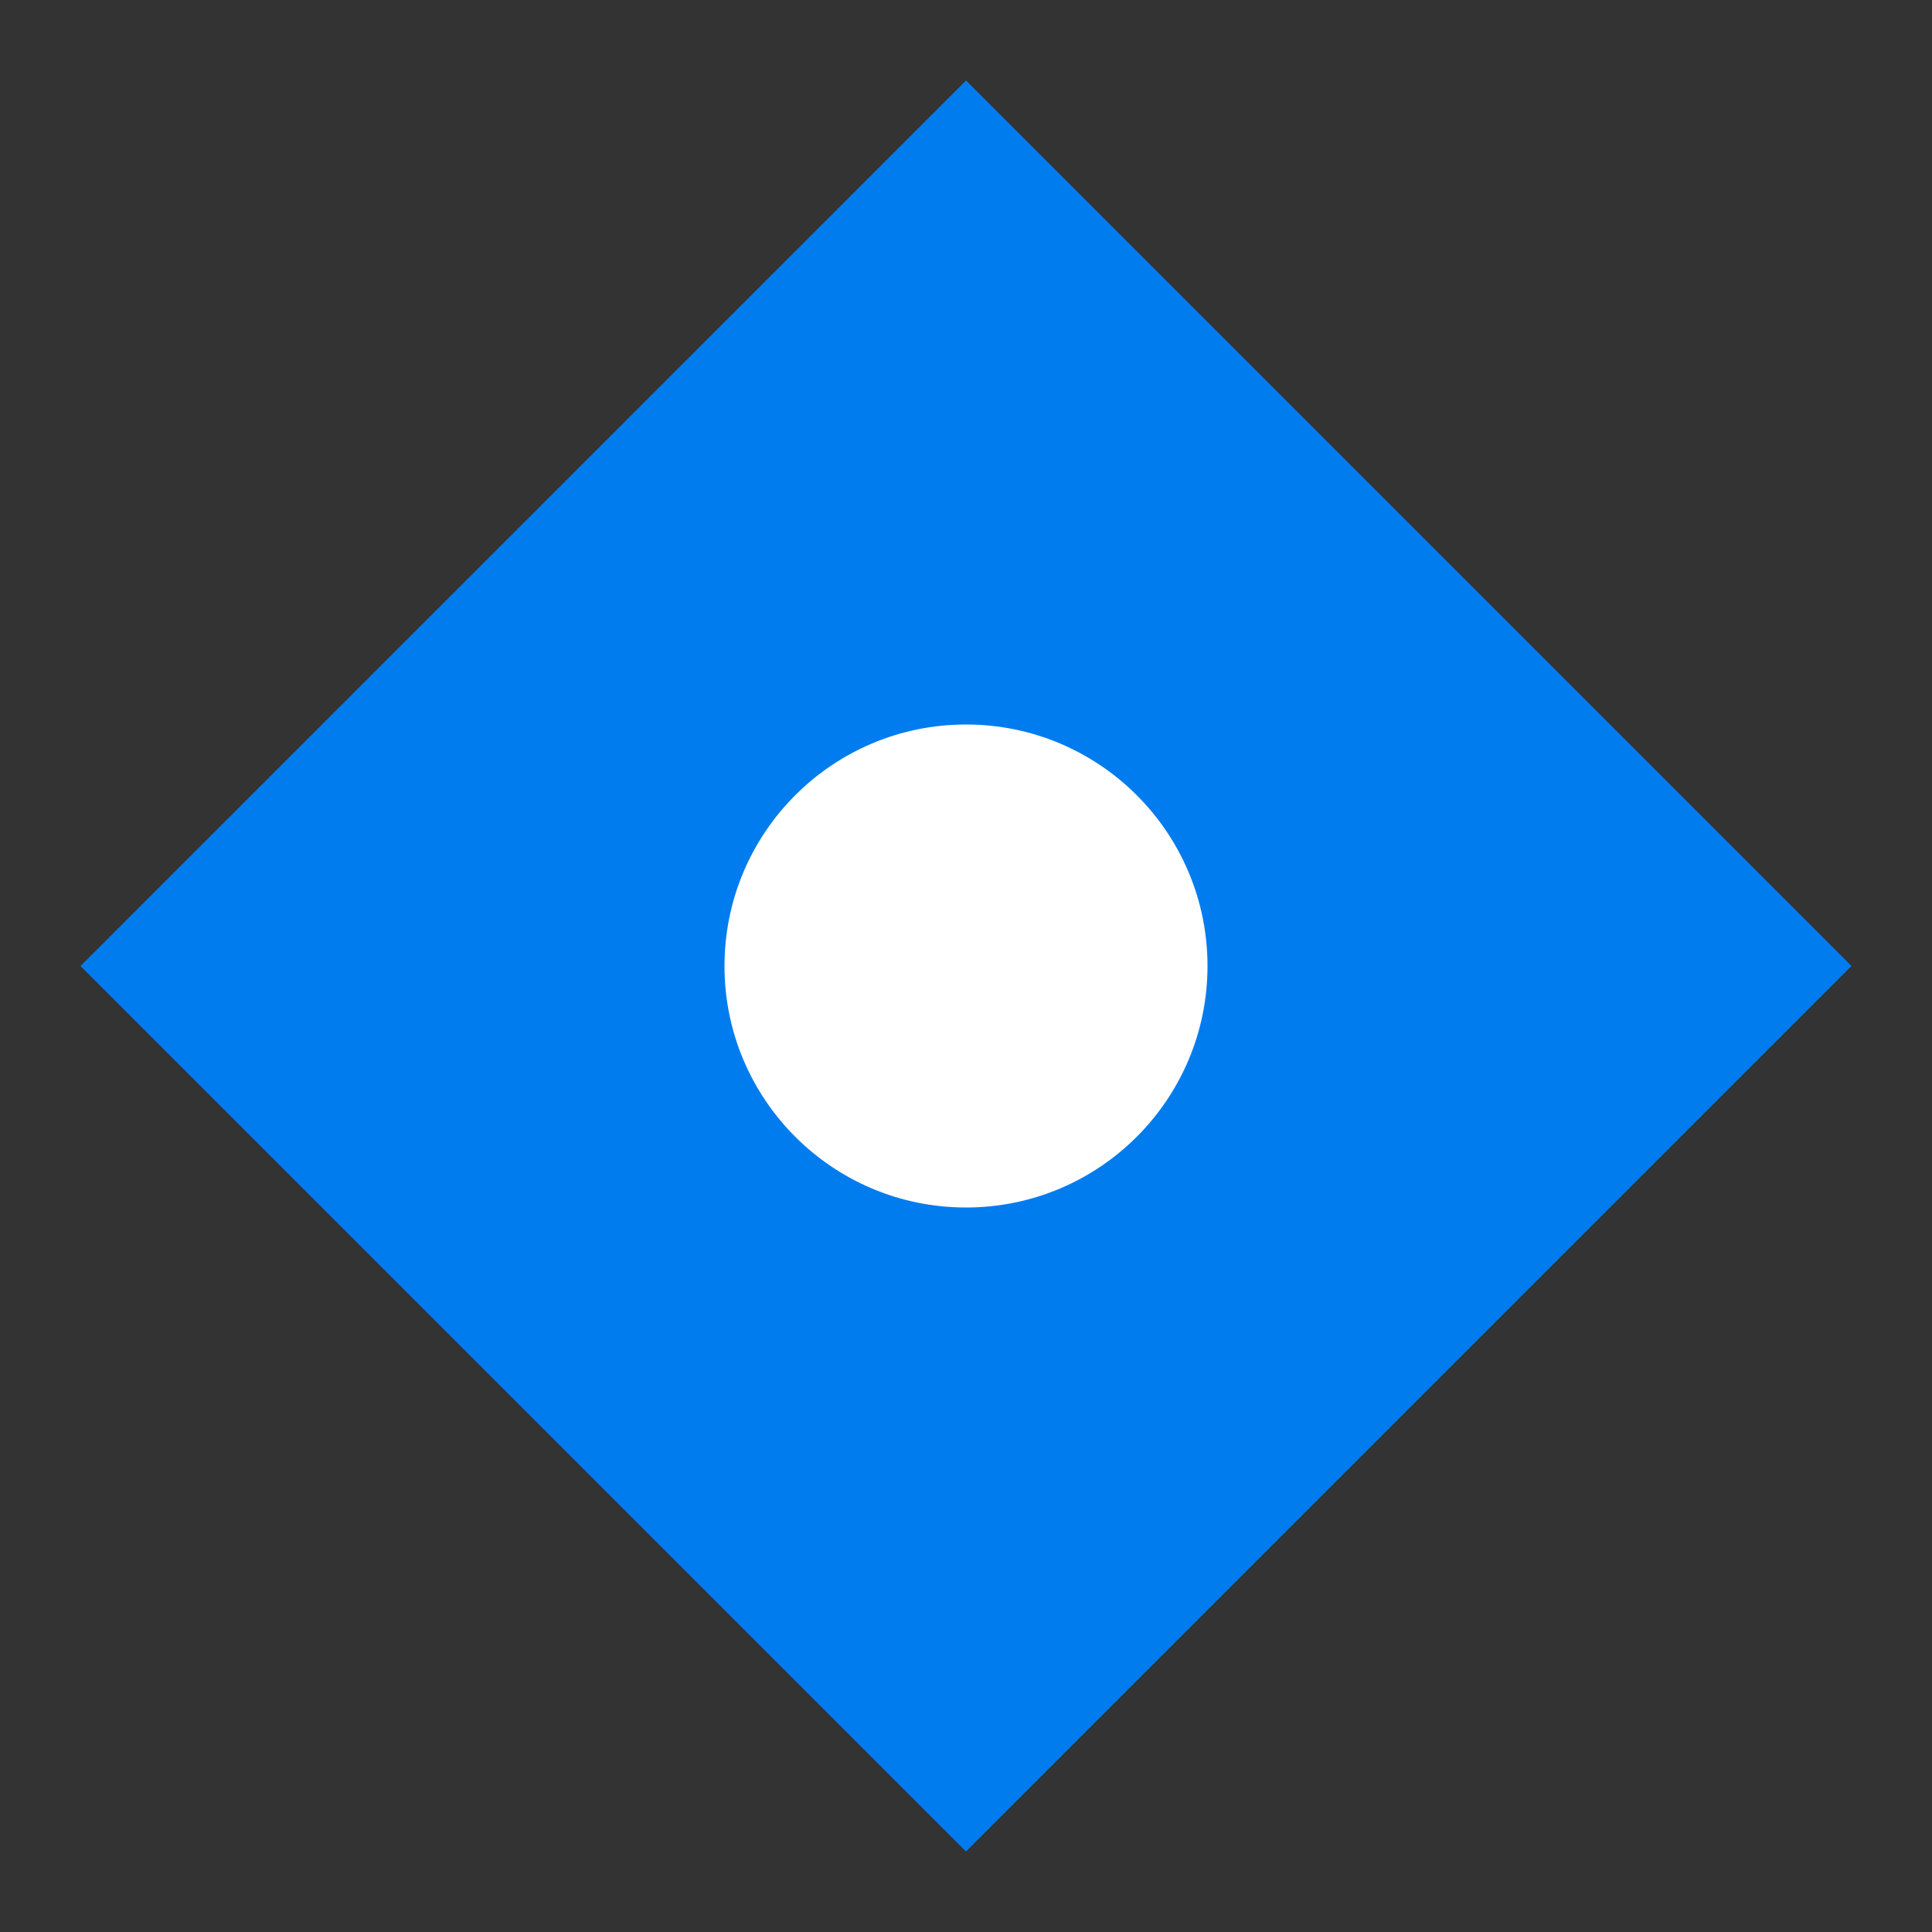
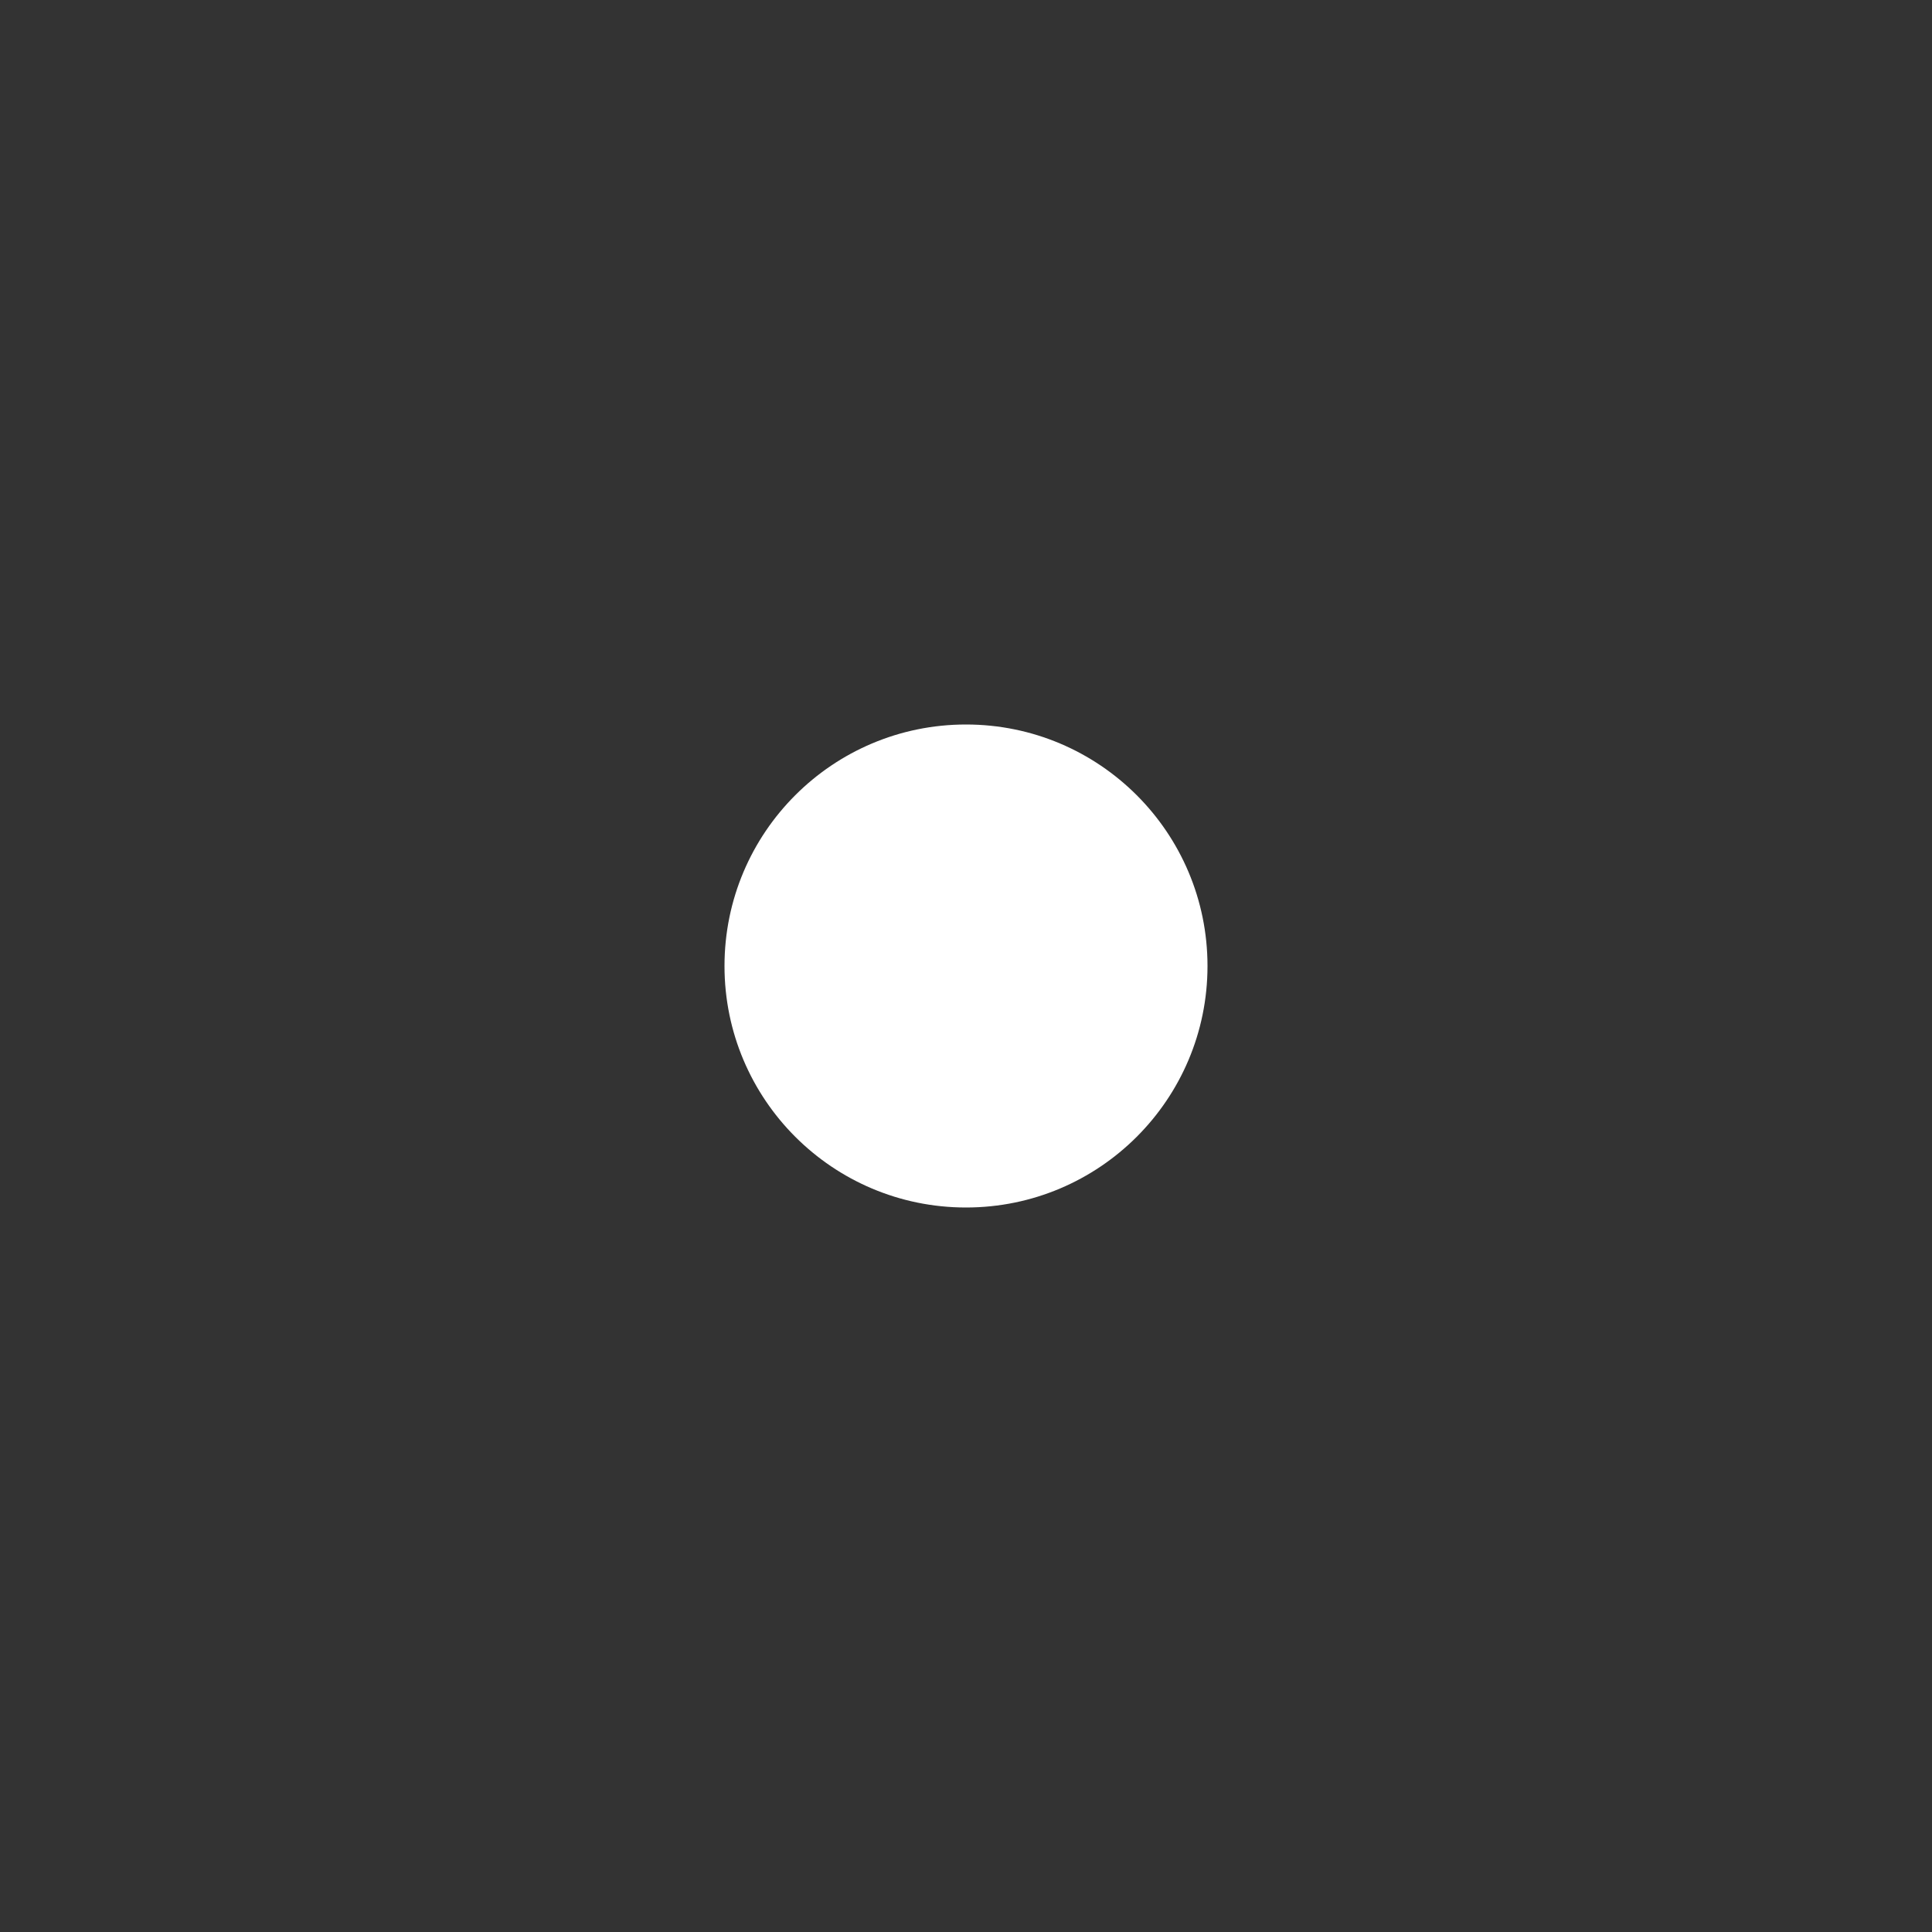
<svg xmlns="http://www.w3.org/2000/svg" width="48" height="48" viewBox="0 0 48 48">
  <rect x="0" y="0" width="48" height="48" fill="#333333" stroke="none" />
-   <path fill="#017CEE" d="M24 2l22 22-22 22L2 24z" />
  <circle cx="24" cy="24" r="6" fill="#fff" />
</svg>